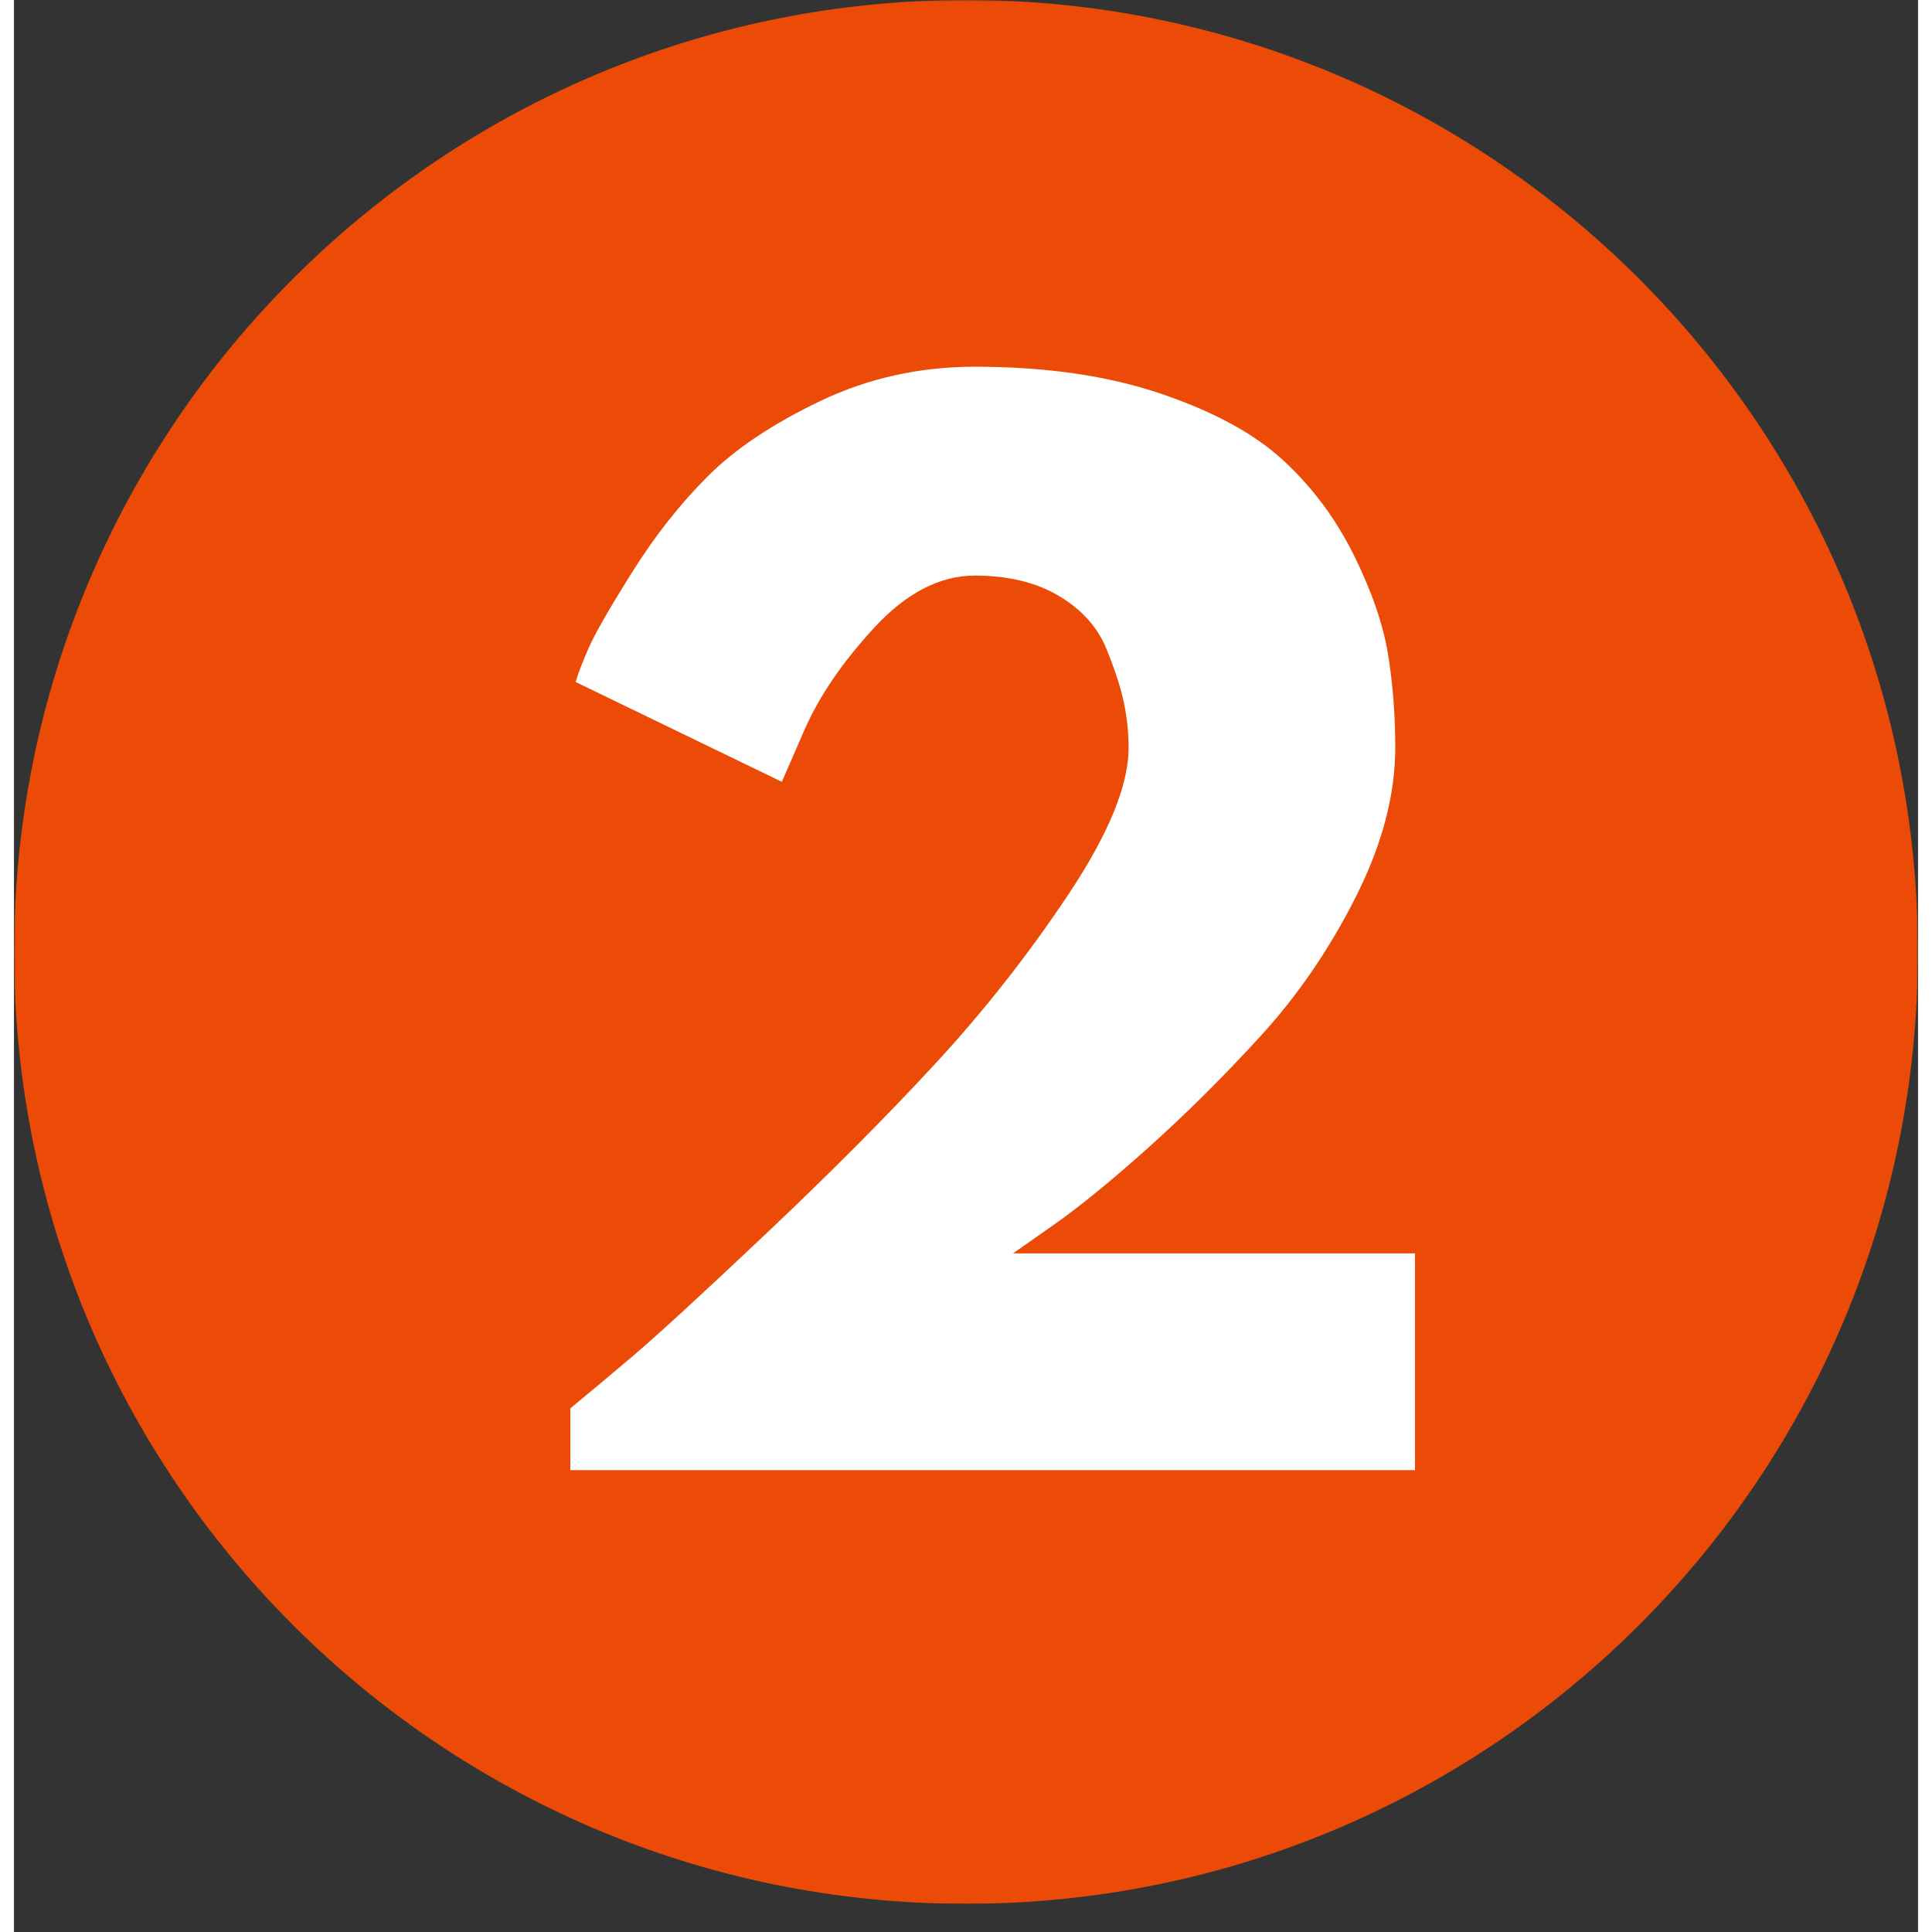
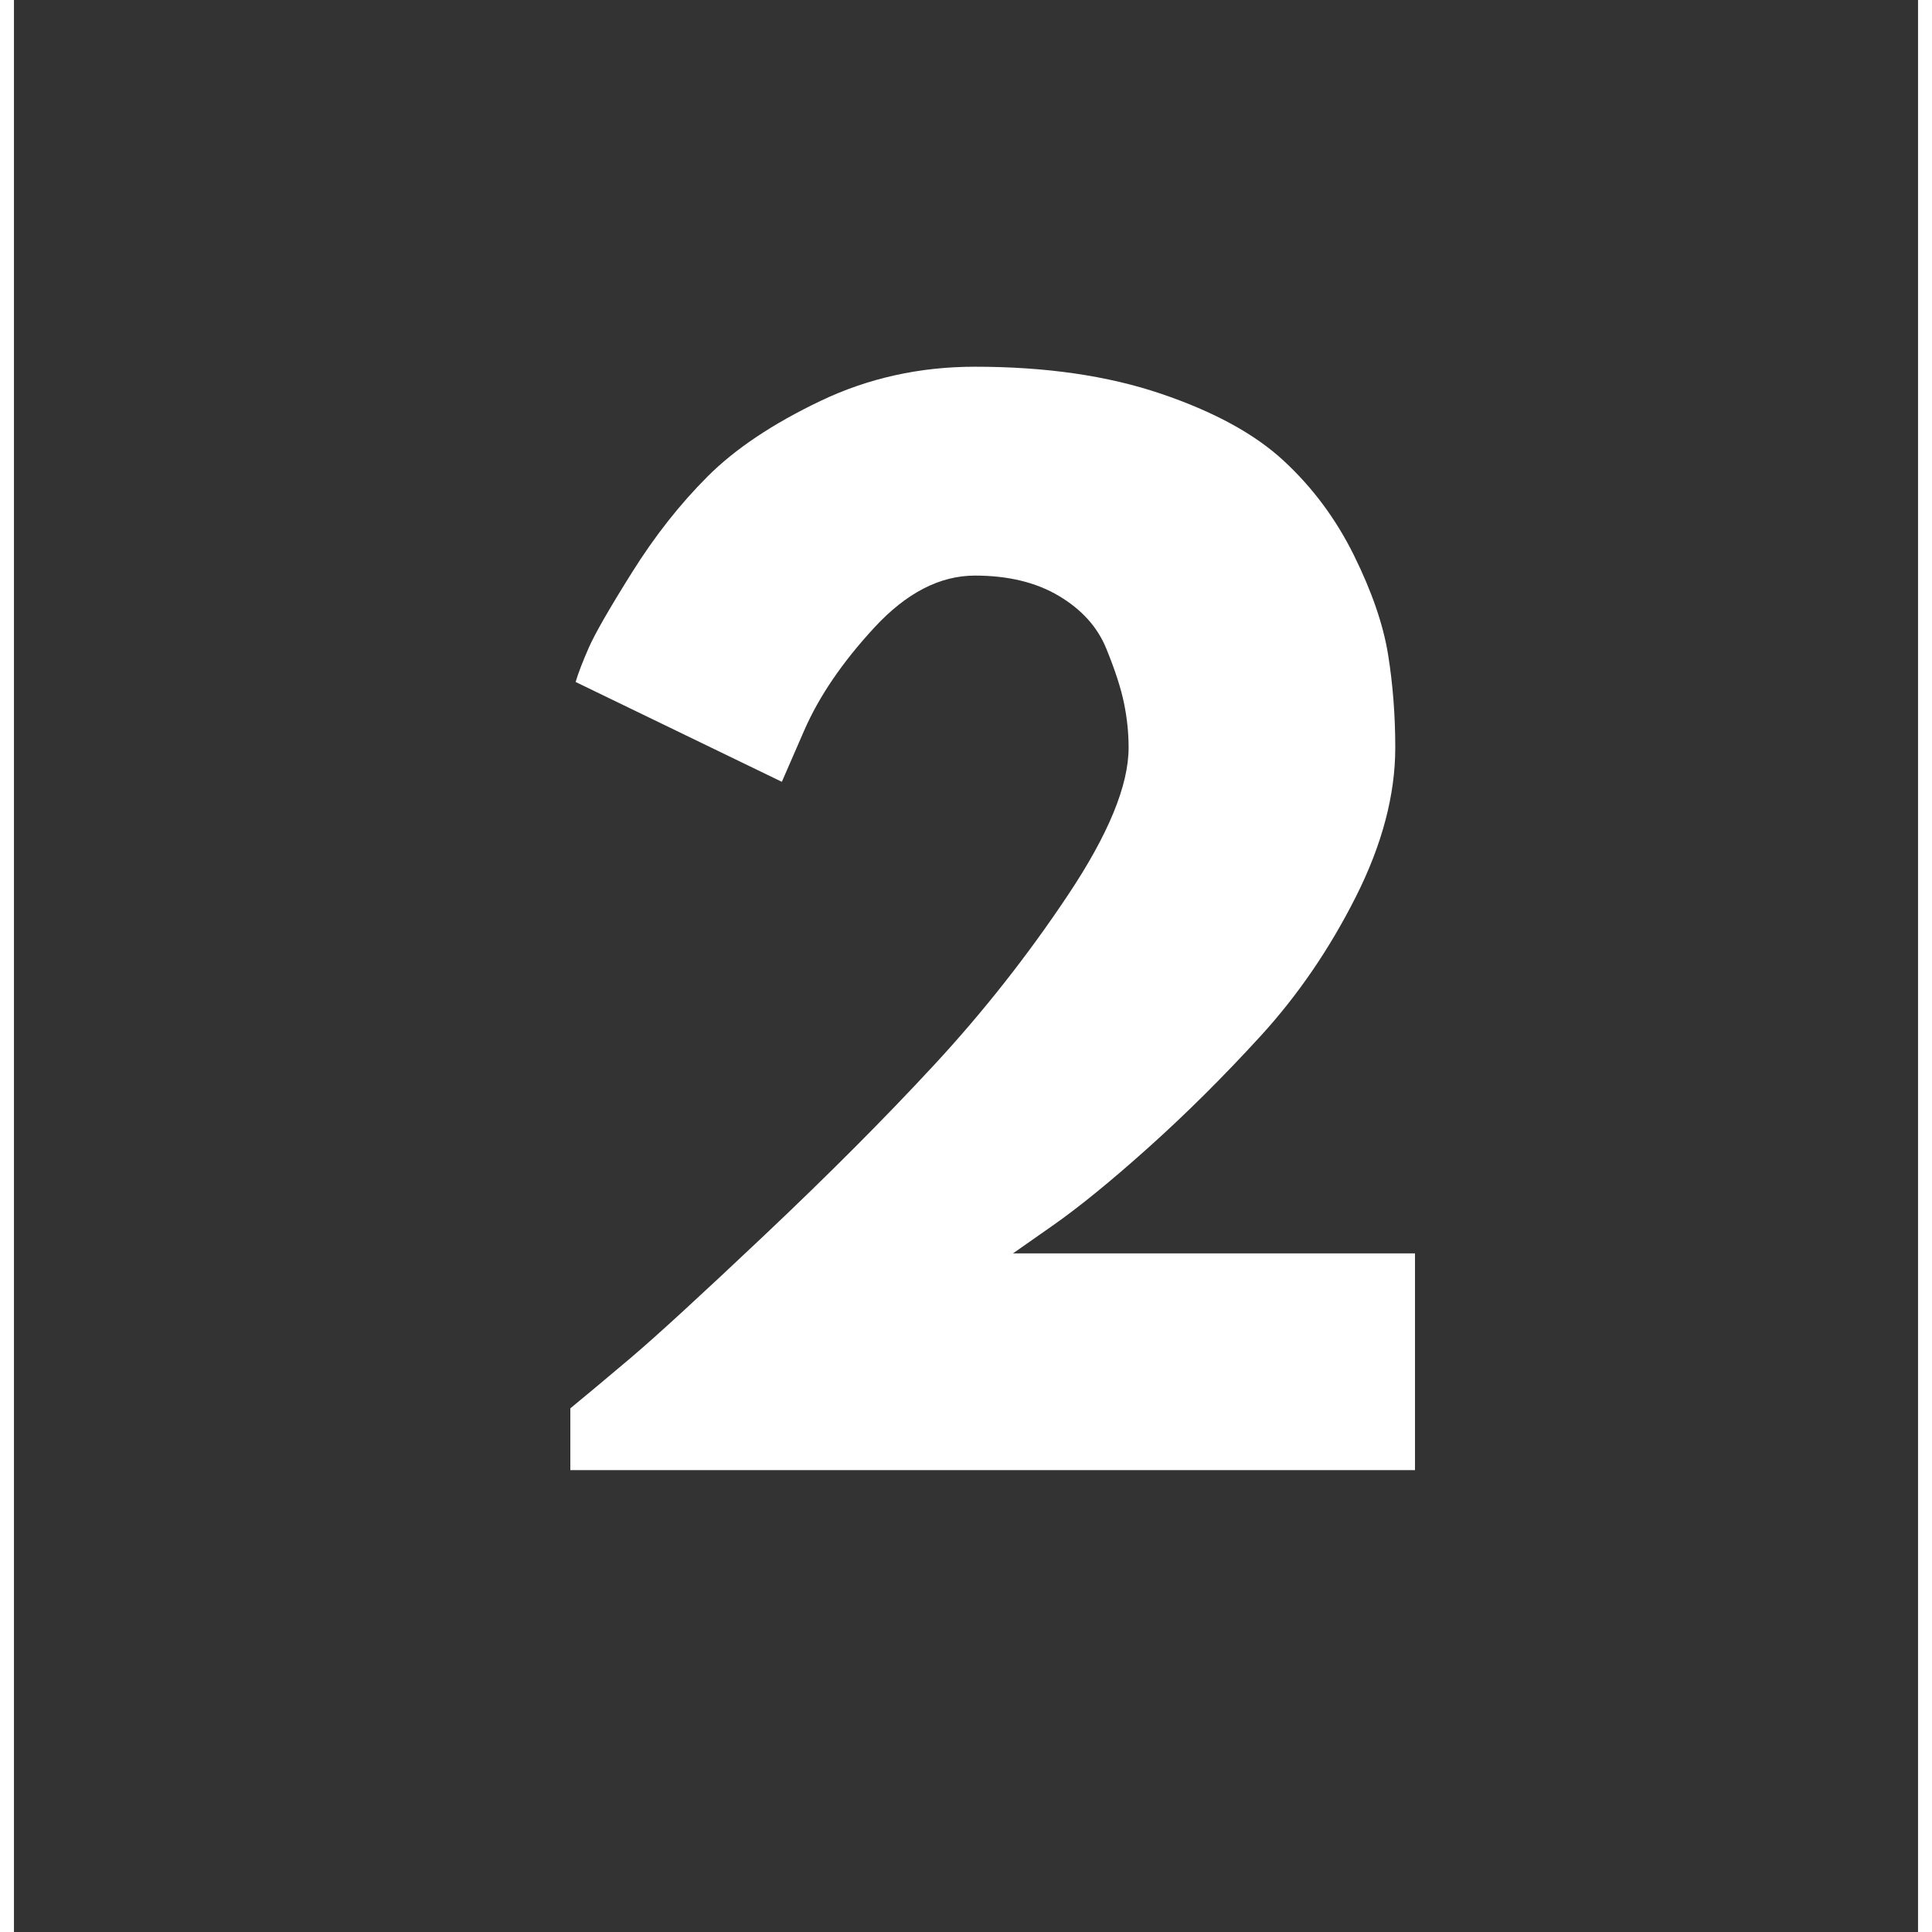
<svg xmlns="http://www.w3.org/2000/svg" width="720" zoomAndPan="magnify" viewBox="0 0 540 547.92" height="720" preserveAspectRatio="xMidYMid meet" version="1.2">
  <rect x="0" y="0" width="540" height="547.92" fill="#333333" stroke="none" />
  <defs>
    <clipPath id="56fb88275c">
-       <path d="M 0.039 0 L 539.961 0 L 539.961 539.922 L 0.039 539.922 Z M 0.039 0 " />
-     </clipPath>
+       </clipPath>
    <filter x="0%" y="0%" width="100%" filterUnits="objectBoundingBox" id="17d014e9d5" height="100%">
      <feColorMatrix values="0 0 0 0 1 0 0 0 0 1 0 0 0 0 1 0 0 0 1 0" type="matrix" in="SourceGraphic" />
    </filter>
    <clipPath id="728d2a811f">
      <path d="M 0.039 0 L 539.961 0 L 539.961 539.922 L 0.039 539.922 Z M 0.039 0 " />
    </clipPath>
    <clipPath id="fbadcce010">
      <path d="M 270 0 C 120.906 0 0.039 120.867 0.039 269.961 C 0.039 419.055 120.906 539.922 270 539.922 C 419.094 539.922 539.961 419.055 539.961 269.961 C 539.961 120.867 419.094 0 270 0 Z M 270 0 " />
    </clipPath>
    <clipPath id="35e8347da5">
      <rect x="0" width="540" y="0" height="540" />
    </clipPath>
  </defs>
  <g id="ae62b45386">
    <g clip-rule="nonzero" clip-path="url(#56fb88275c)">
      <g mask="url(#18287543d3)" transform="matrix(1,0,0,1,0,-0)">
        <g clip-path="url(#35e8347da5)">
          <g clip-rule="nonzero" clip-path="url(#728d2a811f)">
            <g clip-rule="nonzero" clip-path="url(#fbadcce010)">
              <path style=" stroke:none;fill-rule:nonzero;fill:#ff4e02;fill-opacity:1;" d="M 0.039 0 L 539.961 0 L 539.961 539.922 L 0.039 539.922 Z M 0.039 0 " />
            </g>
          </g>
        </g>
        <mask id="18287543d3">
          <g filter="url(#17d014e9d5)">
            <rect x="0" width="540" y="0" height="547.92" style="fill:#000000;fill-opacity:0.9;stroke:none;" />
          </g>
        </mask>
      </g>
    </g>
    <g style="fill:#ffffff;fill-opacity:1;">
      <g transform="translate(137.303, 416.927)">
        <path style="stroke:none" d="M 135.234 -253.688 C 125.297 -253.688 115.789 -248.781 106.719 -238.969 C 97.656 -229.164 91.016 -219.422 86.797 -209.734 L 80.469 -195.203 L 21.984 -223.516 C 22.723 -226.004 23.961 -229.234 25.703 -233.203 C 27.441 -237.18 31.539 -244.32 38 -254.625 C 44.457 -264.926 51.598 -273.988 59.422 -281.812 C 67.242 -289.633 77.922 -296.773 91.453 -303.234 C 104.992 -309.691 119.586 -312.922 135.234 -312.922 C 155.348 -312.922 172.914 -310.375 187.938 -305.281 C 202.969 -300.195 214.578 -293.863 222.766 -286.281 C 230.961 -278.707 237.609 -269.77 242.703 -259.469 C 247.797 -249.164 251.023 -239.789 252.391 -231.344 C 253.754 -222.895 254.438 -214.078 254.438 -204.891 C 254.438 -191.484 250.711 -177.391 243.266 -162.609 C 235.816 -147.828 226.812 -134.66 216.25 -123.109 C 205.695 -111.566 195.082 -101.016 184.406 -91.453 C 173.727 -81.891 164.66 -74.504 157.203 -69.297 L 146.031 -61.469 L 260.031 -61.469 L 260.031 0 L 20.484 0 L 20.484 -17.516 C 24.711 -20.984 30.426 -25.758 37.625 -31.844 C 44.82 -37.938 57.484 -49.551 75.609 -66.688 C 93.742 -83.82 109.766 -99.898 123.672 -114.922 C 137.586 -129.953 150.254 -146.035 161.672 -163.172 C 173.098 -180.305 178.812 -194.211 178.812 -204.891 C 178.812 -209.109 178.375 -213.328 177.5 -217.547 C 176.633 -221.773 174.957 -226.93 172.469 -233.016 C 169.988 -239.098 165.52 -244.062 159.062 -247.906 C 152.613 -251.758 144.672 -253.688 135.234 -253.688 Z M 135.234 -253.688 " />
      </g>
    </g>
  </g>
</svg>